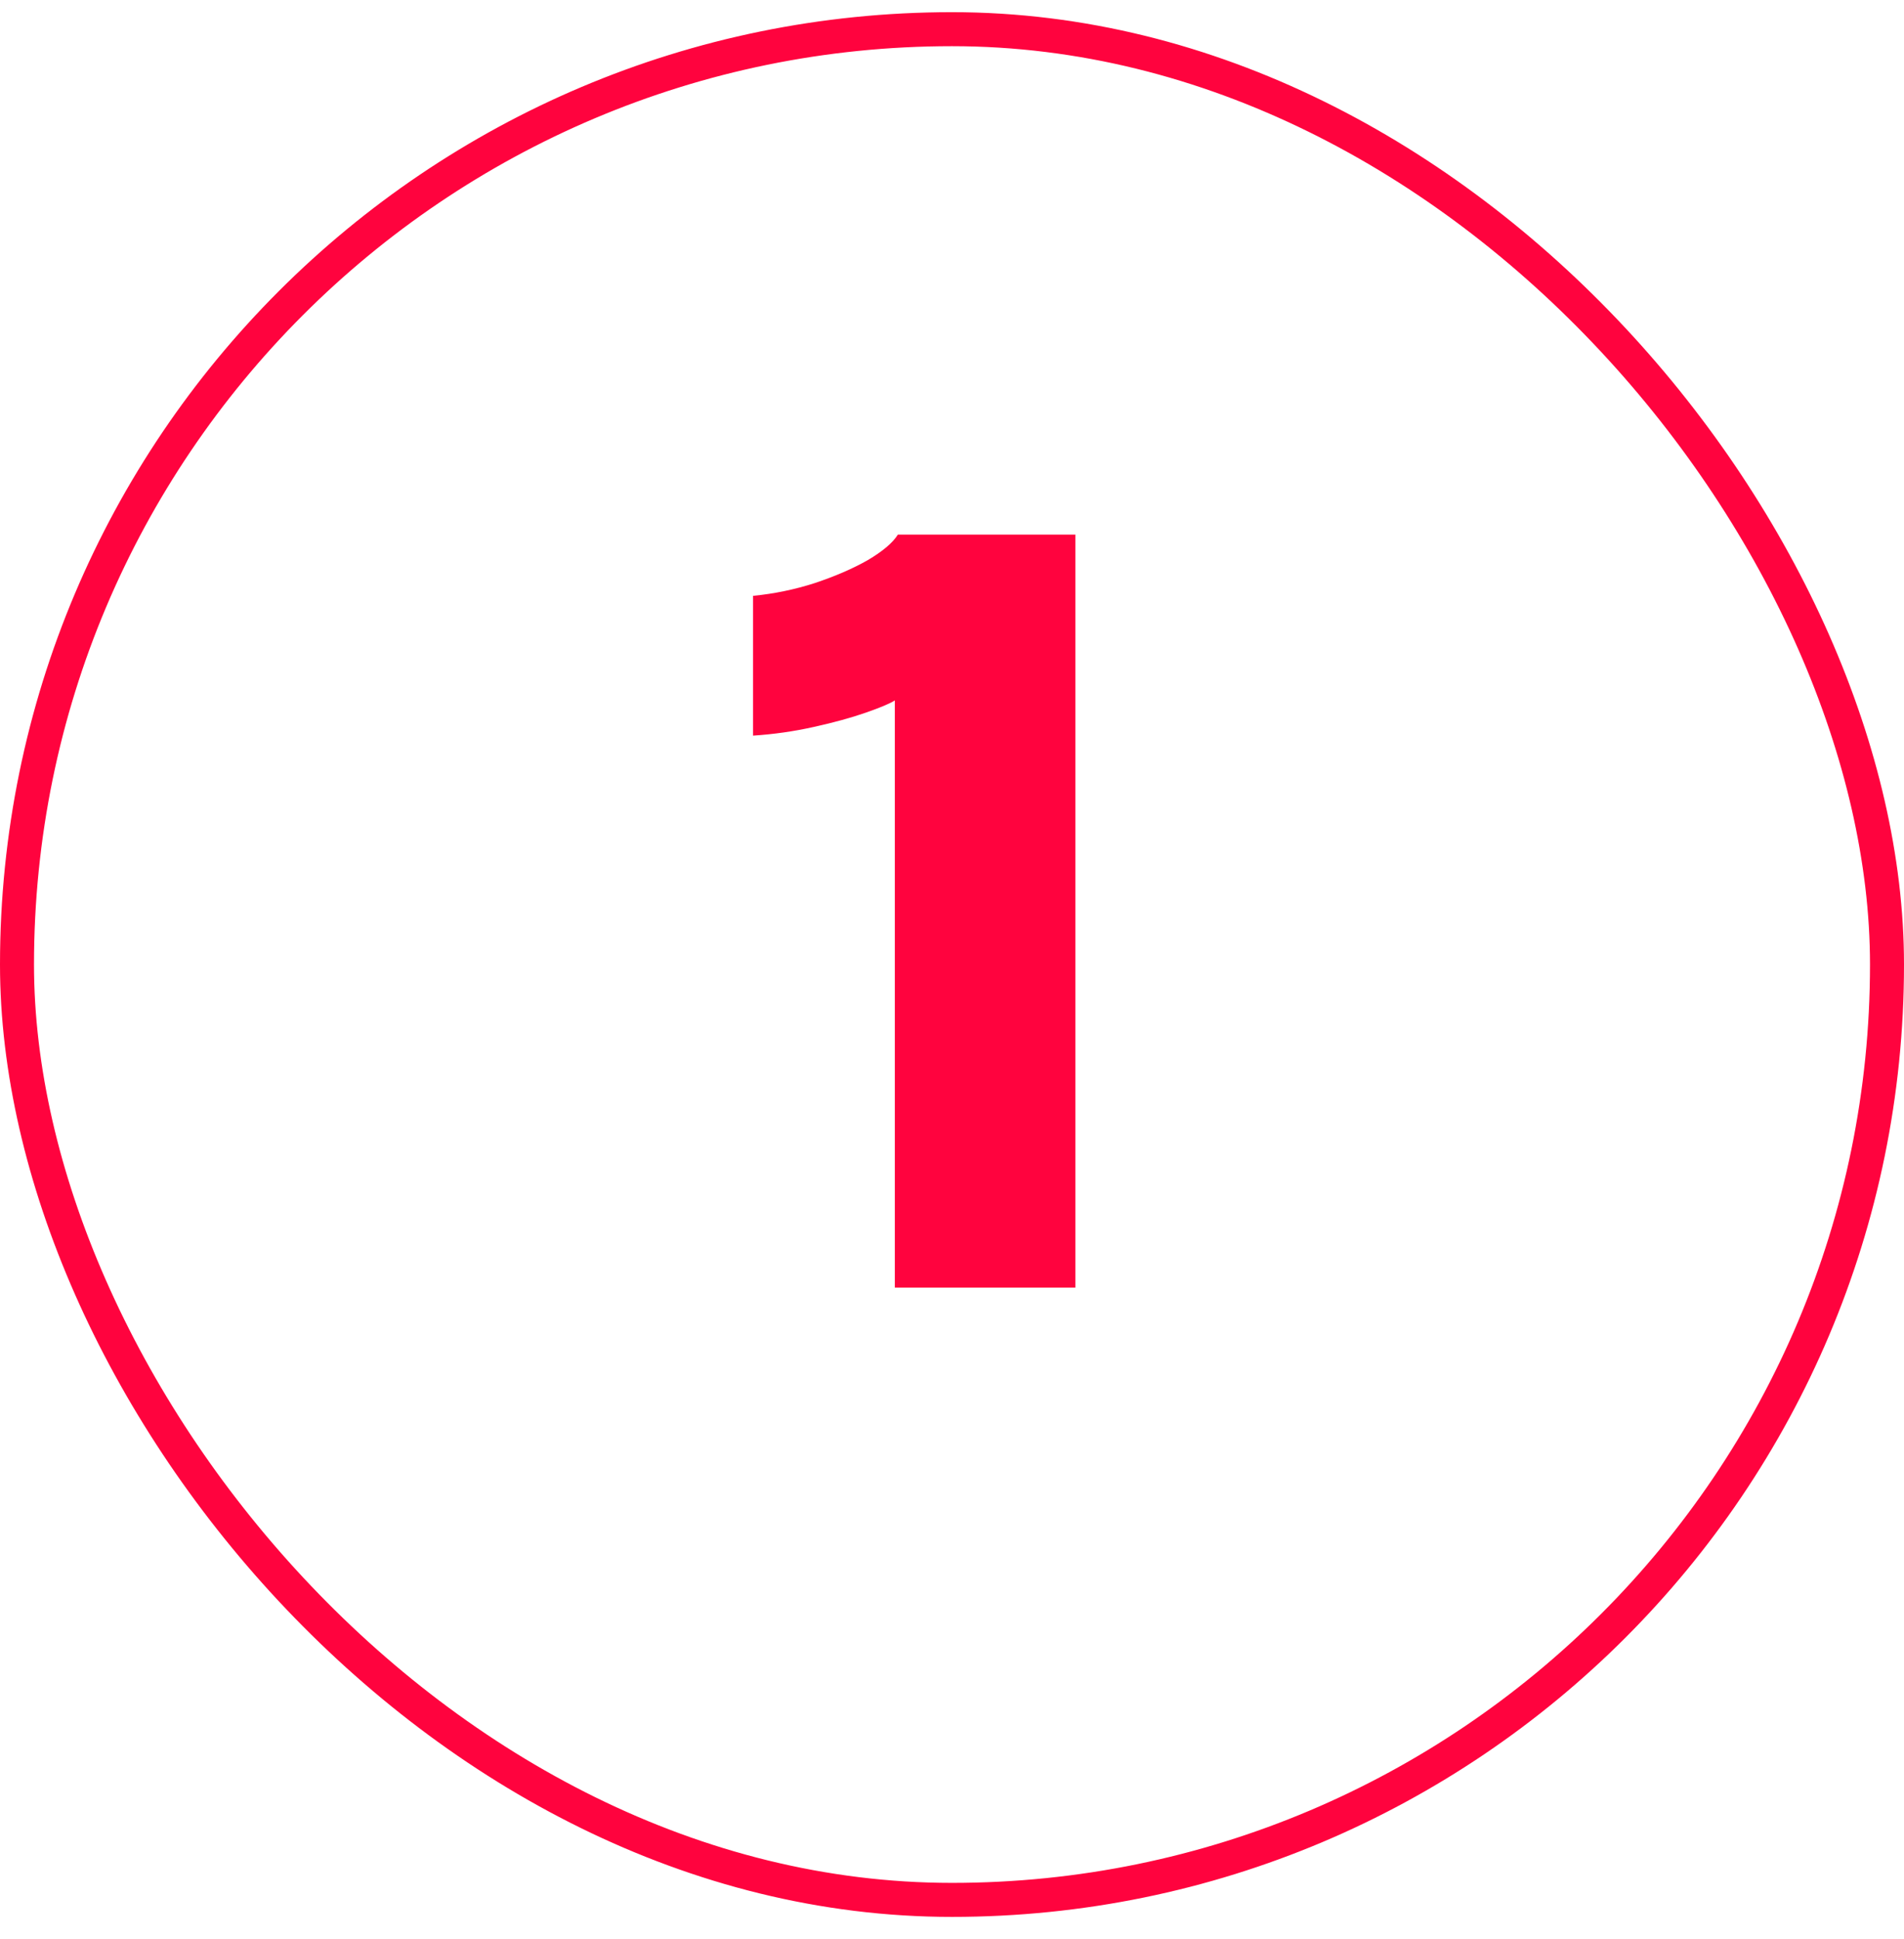
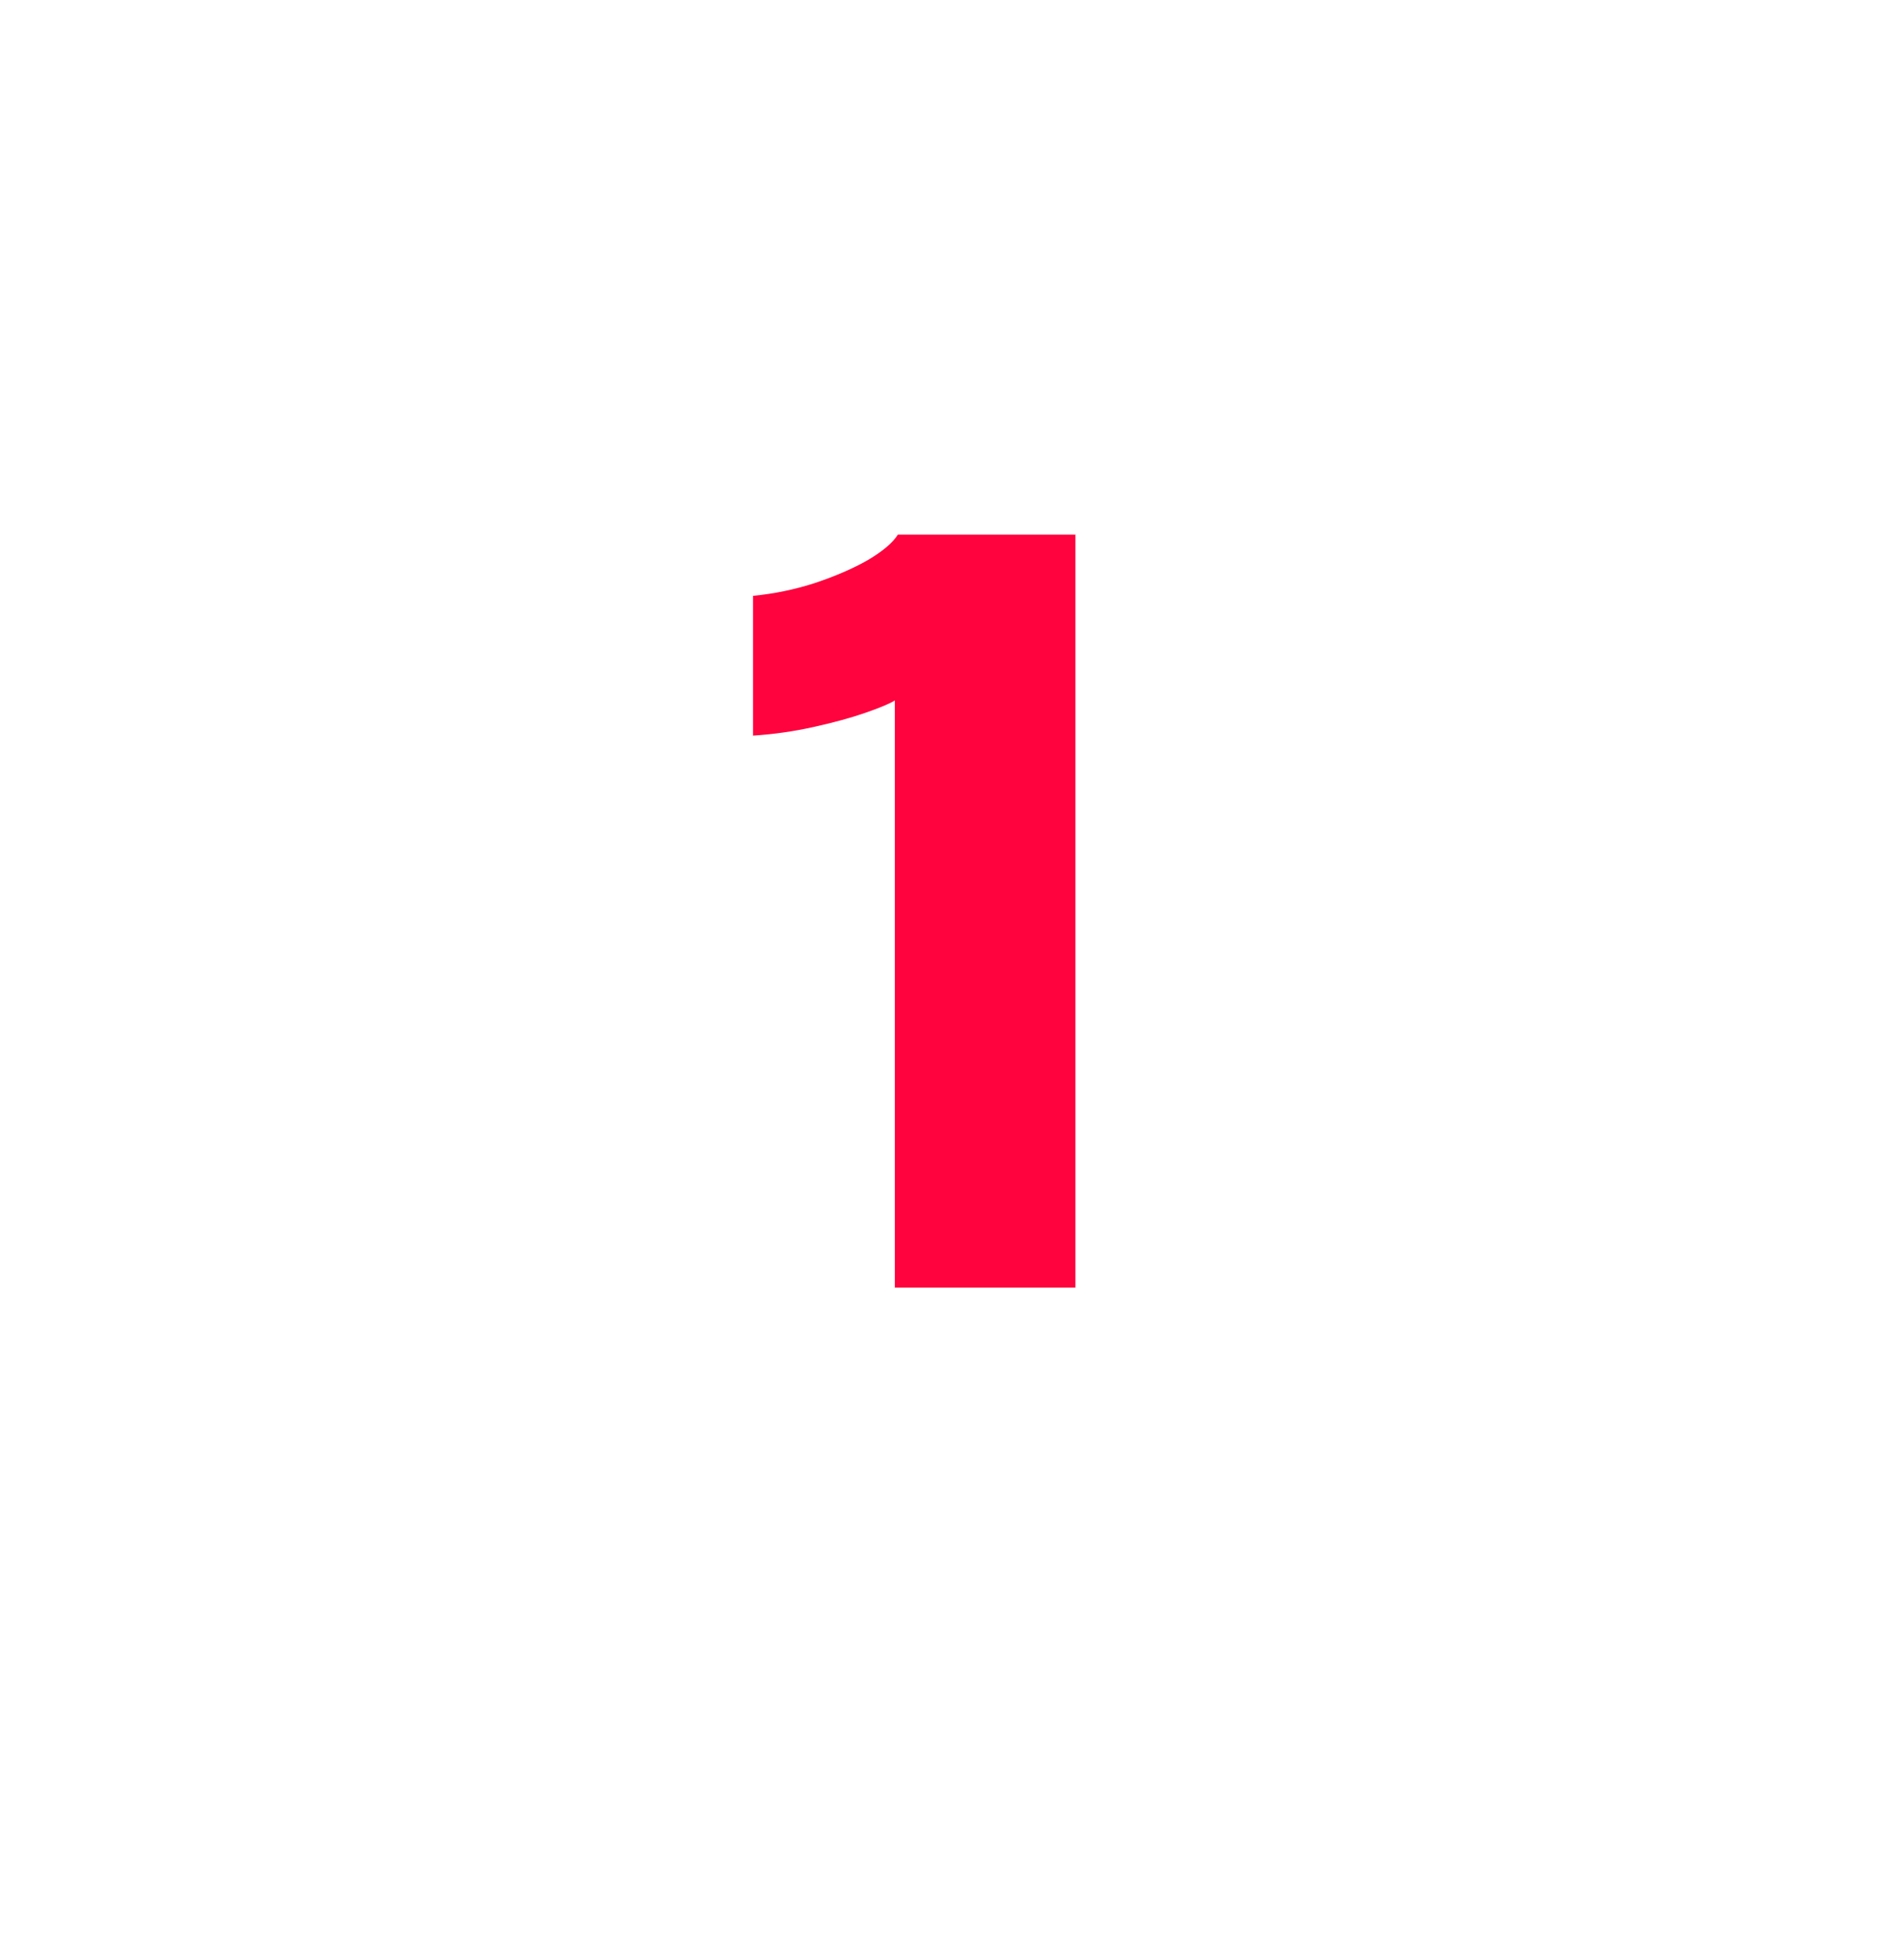
<svg xmlns="http://www.w3.org/2000/svg" width="56" height="57" viewBox="0 0 56 57" fill="none">
-   <rect x="0.5" y="0.858" width="55" height="55" rx="27.5" stroke="#FF033E" />
  <path d="M31.628 15.718V37.858H26.318V20.593C26.178 20.683 25.893 20.803 25.463 20.953C25.033 21.103 24.523 21.243 23.933 21.373C23.353 21.503 22.758 21.588 22.148 21.628V17.518C22.768 17.458 23.373 17.333 23.963 17.143C24.563 16.943 25.083 16.718 25.523 16.468C25.963 16.208 26.258 15.958 26.408 15.718H31.628Z" fill="#FF033E" />
</svg>